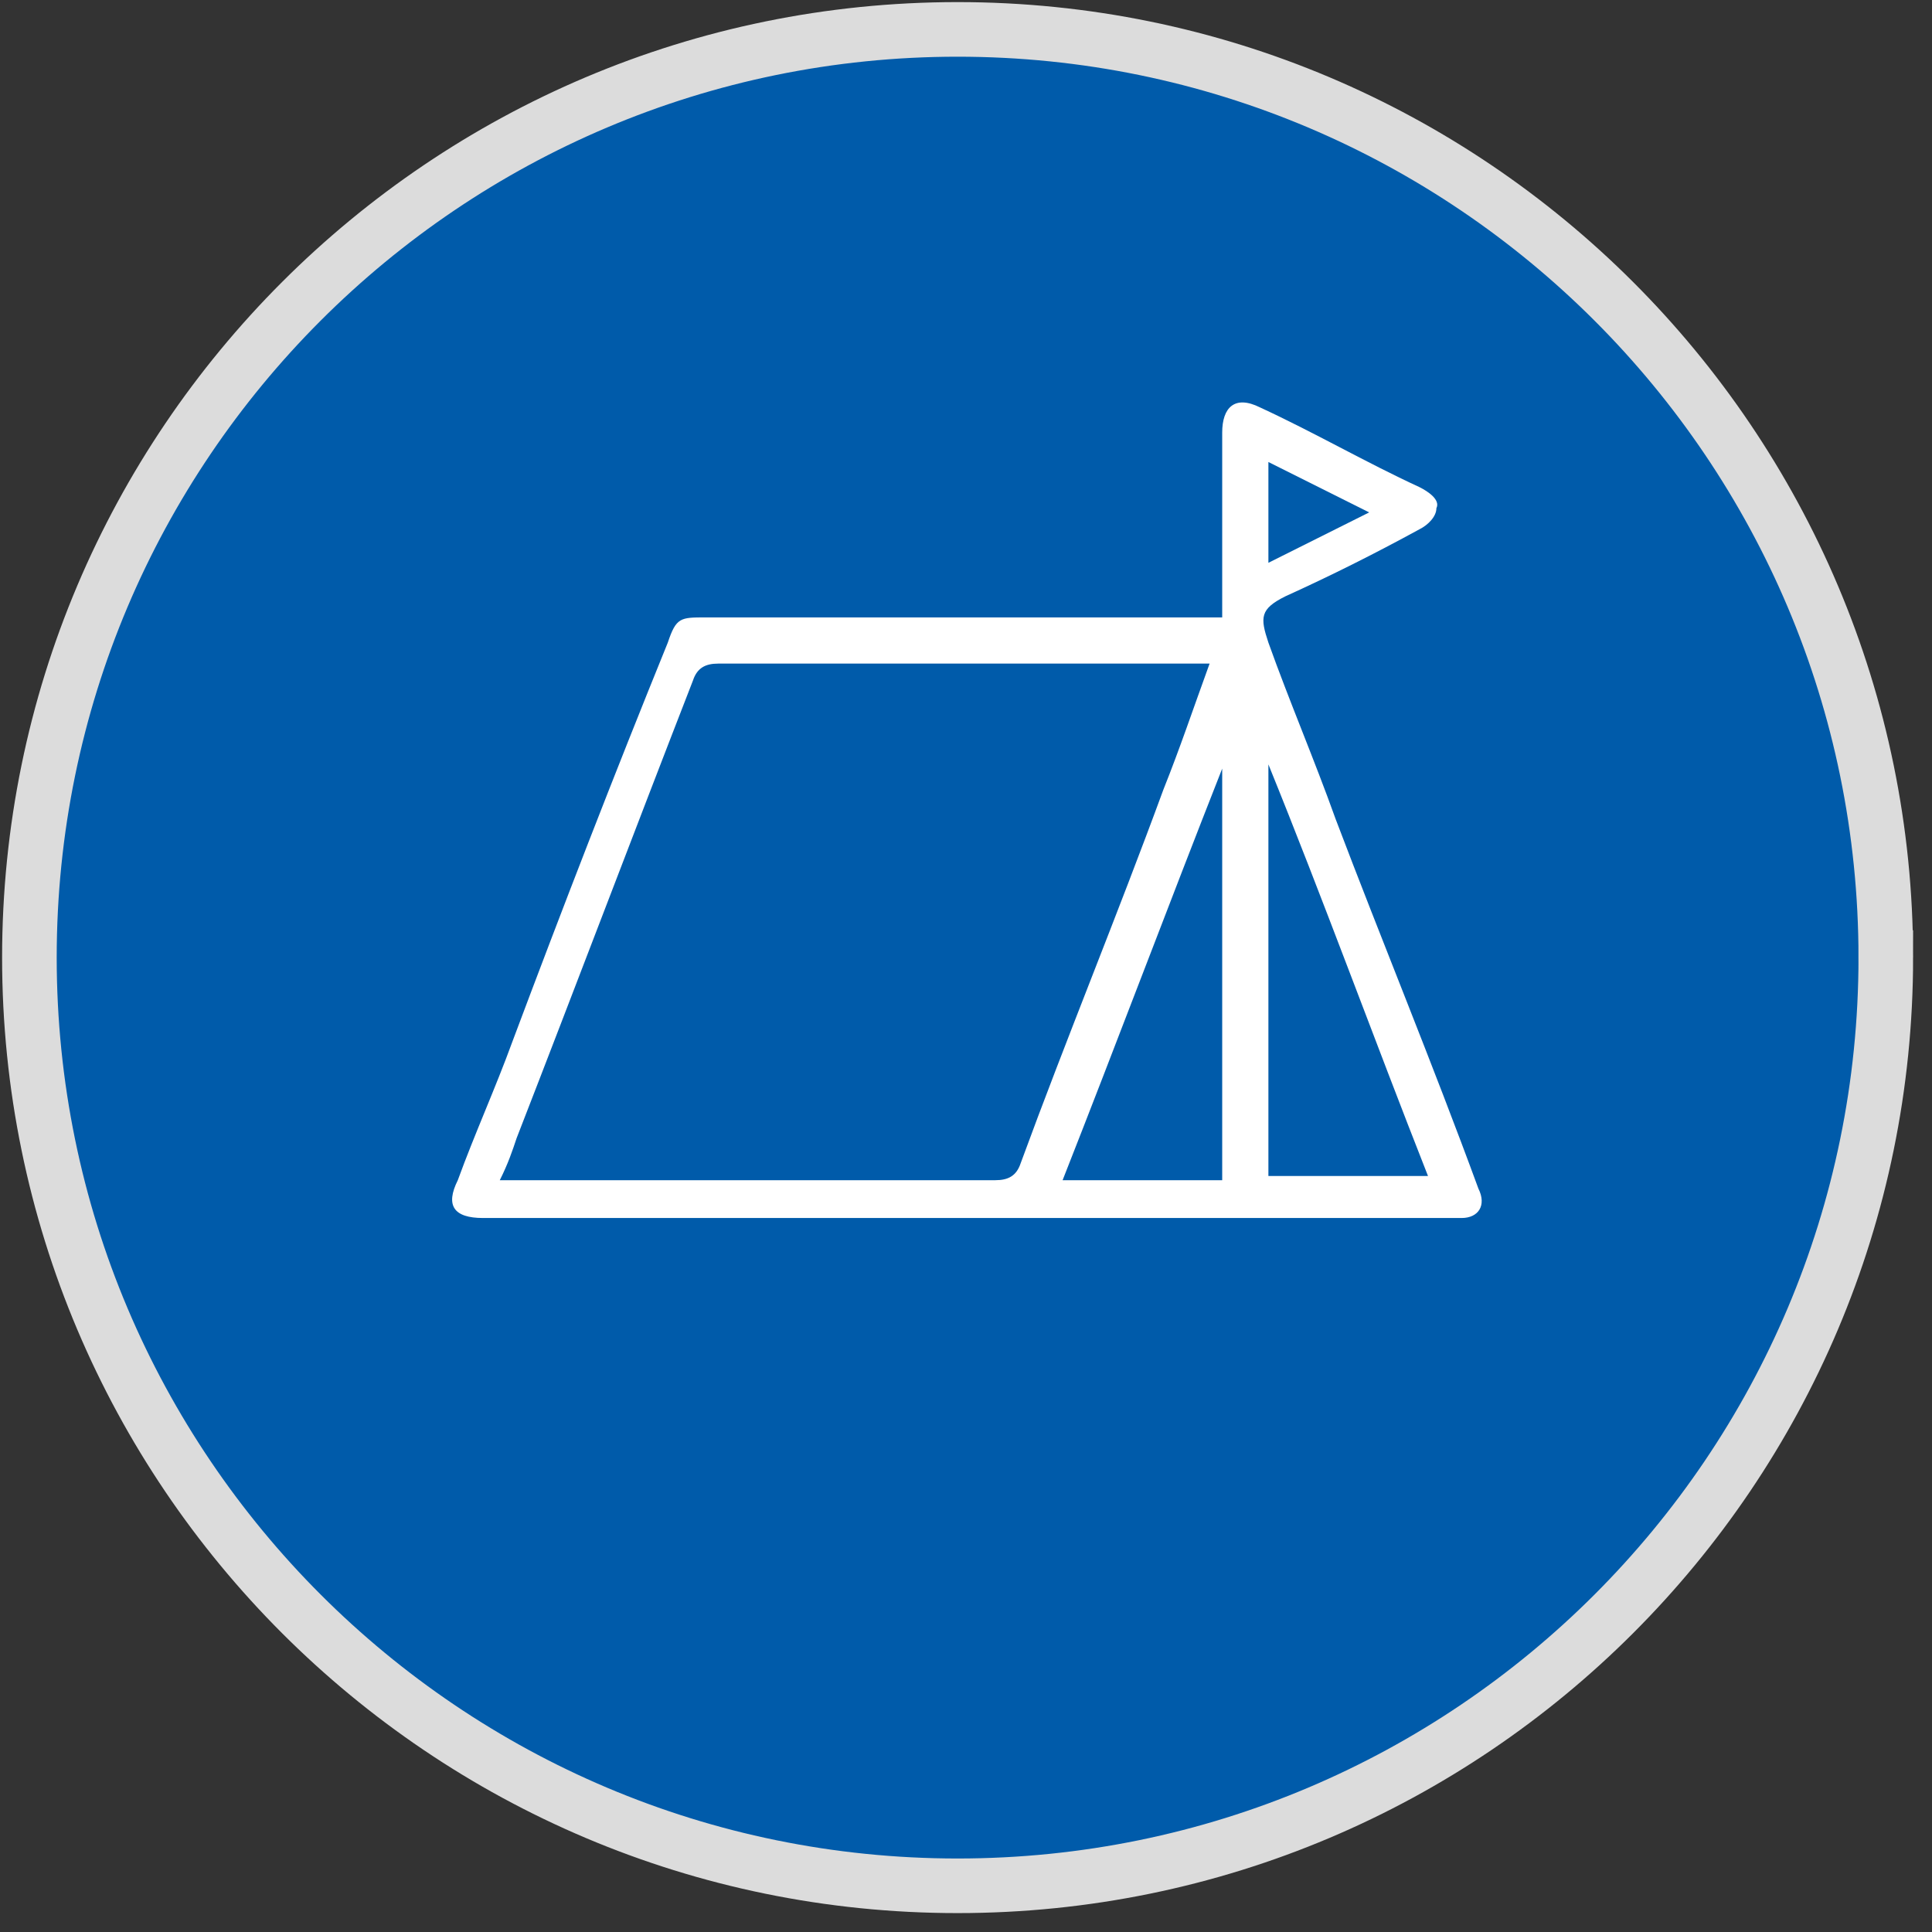
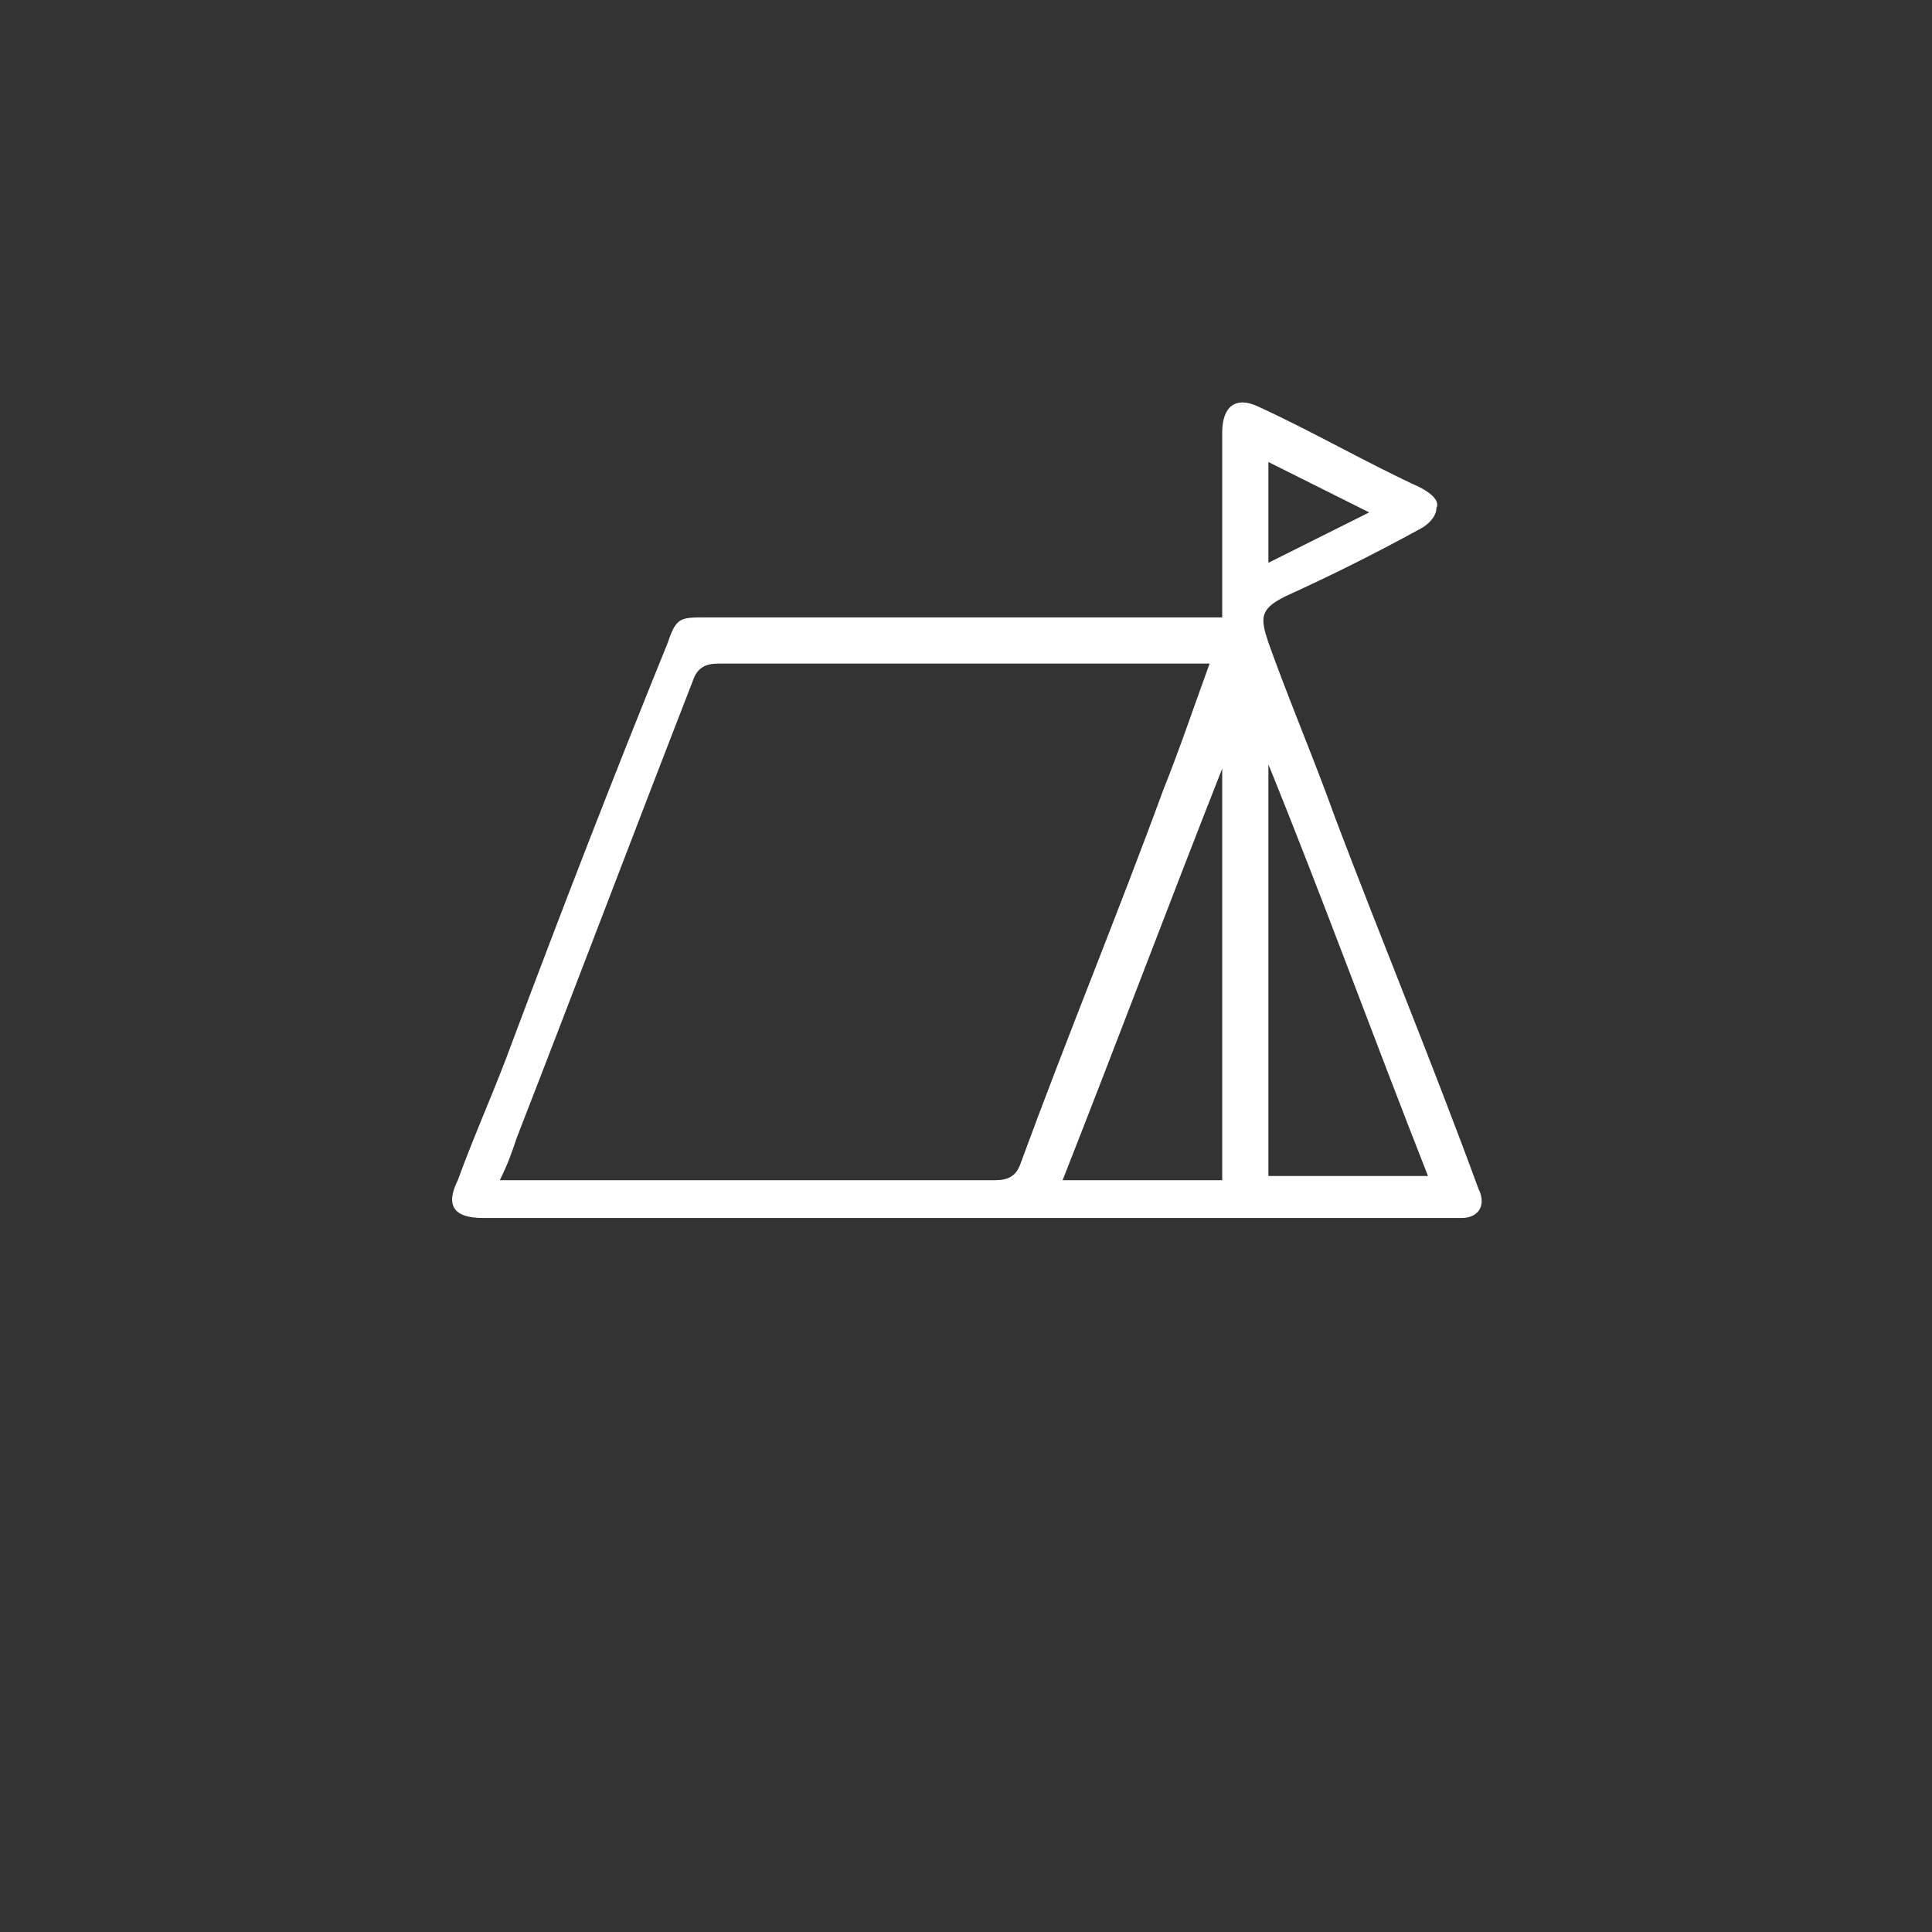
<svg xmlns="http://www.w3.org/2000/svg" version="1.1" viewBox="0 0 46 46">
  <rect x="0" y="0" width="46" height="46" fill="#333333" stroke="none" />
  <defs>
    <style>
      .cls-1 {
        fill: #fff;
      }

      .cls-2 {
        fill: #005baa;
        stroke: #dcdcdc;
        stroke-width: 1.3px;
      }
    </style>
  </defs>
  <g>
    <g id="Layer_1">
-       <path class="cls-2" d="M44.9,22.8c0,12.2-9.9,22.1-22.1,22.1S.7,35,.7,22.8,10.6.7,22.8.7s22.1,9.9,22.1,22.1Z" />
      <path class="cls-1" d="M29.1,14.8c0-.3,0-.5,0-.8,0-1.2,0-2.4,0-3.7,0-.6.3-.9.9-.6,1.3.6,2.5,1.3,3.8,1.9.2.1.5.3.4.5,0,.2-.2.4-.4.5-1.1.6-2.1,1.1-3.2,1.6-.6.3-.6.5-.4,1.1.5,1.4,1.1,2.8,1.6,4.2,1.1,2.9,2.3,5.8,3.4,8.8.2.4,0,.7-.4.7-.1,0-.2,0-.3,0-7.6,0-15.3,0-22.9,0,0,0,0,0-.1,0-.7,0-.9-.3-.6-.9.4-1.1.9-2.2,1.3-3.3,1.2-3.2,2.4-6.3,3.7-9.5.2-.6.3-.6.9-.6,4,0,8,0,12,0,.1,0,.3,0,.5,0ZM28.9,15.8h-.5c-3.8,0-7.5,0-11.3,0-.3,0-.5.1-.6.4-1.4,3.6-2.8,7.3-4.2,10.9-.1.3-.2.6-.4,1,.2,0,.3,0,.5,0,3.8,0,7.6,0,11.3,0,.3,0,.5-.1.6-.4,1.1-3,2.3-5.9,3.4-8.9.4-1,.7-1.9,1.1-3ZM29.1,18.3s0,0,0,0c-1.3,3.3-2.5,6.5-3.8,9.8h3.8v-9.8ZM30.2,18.2s0,0,0,0v9.8h3.8c-1.3-3.3-2.5-6.6-3.8-9.8ZM30.2,13.4c.8-.4,1.6-.8,2.4-1.2-.8-.4-1.6-.8-2.4-1.2v2.4Z" />
    </g>
  </g>
</svg>